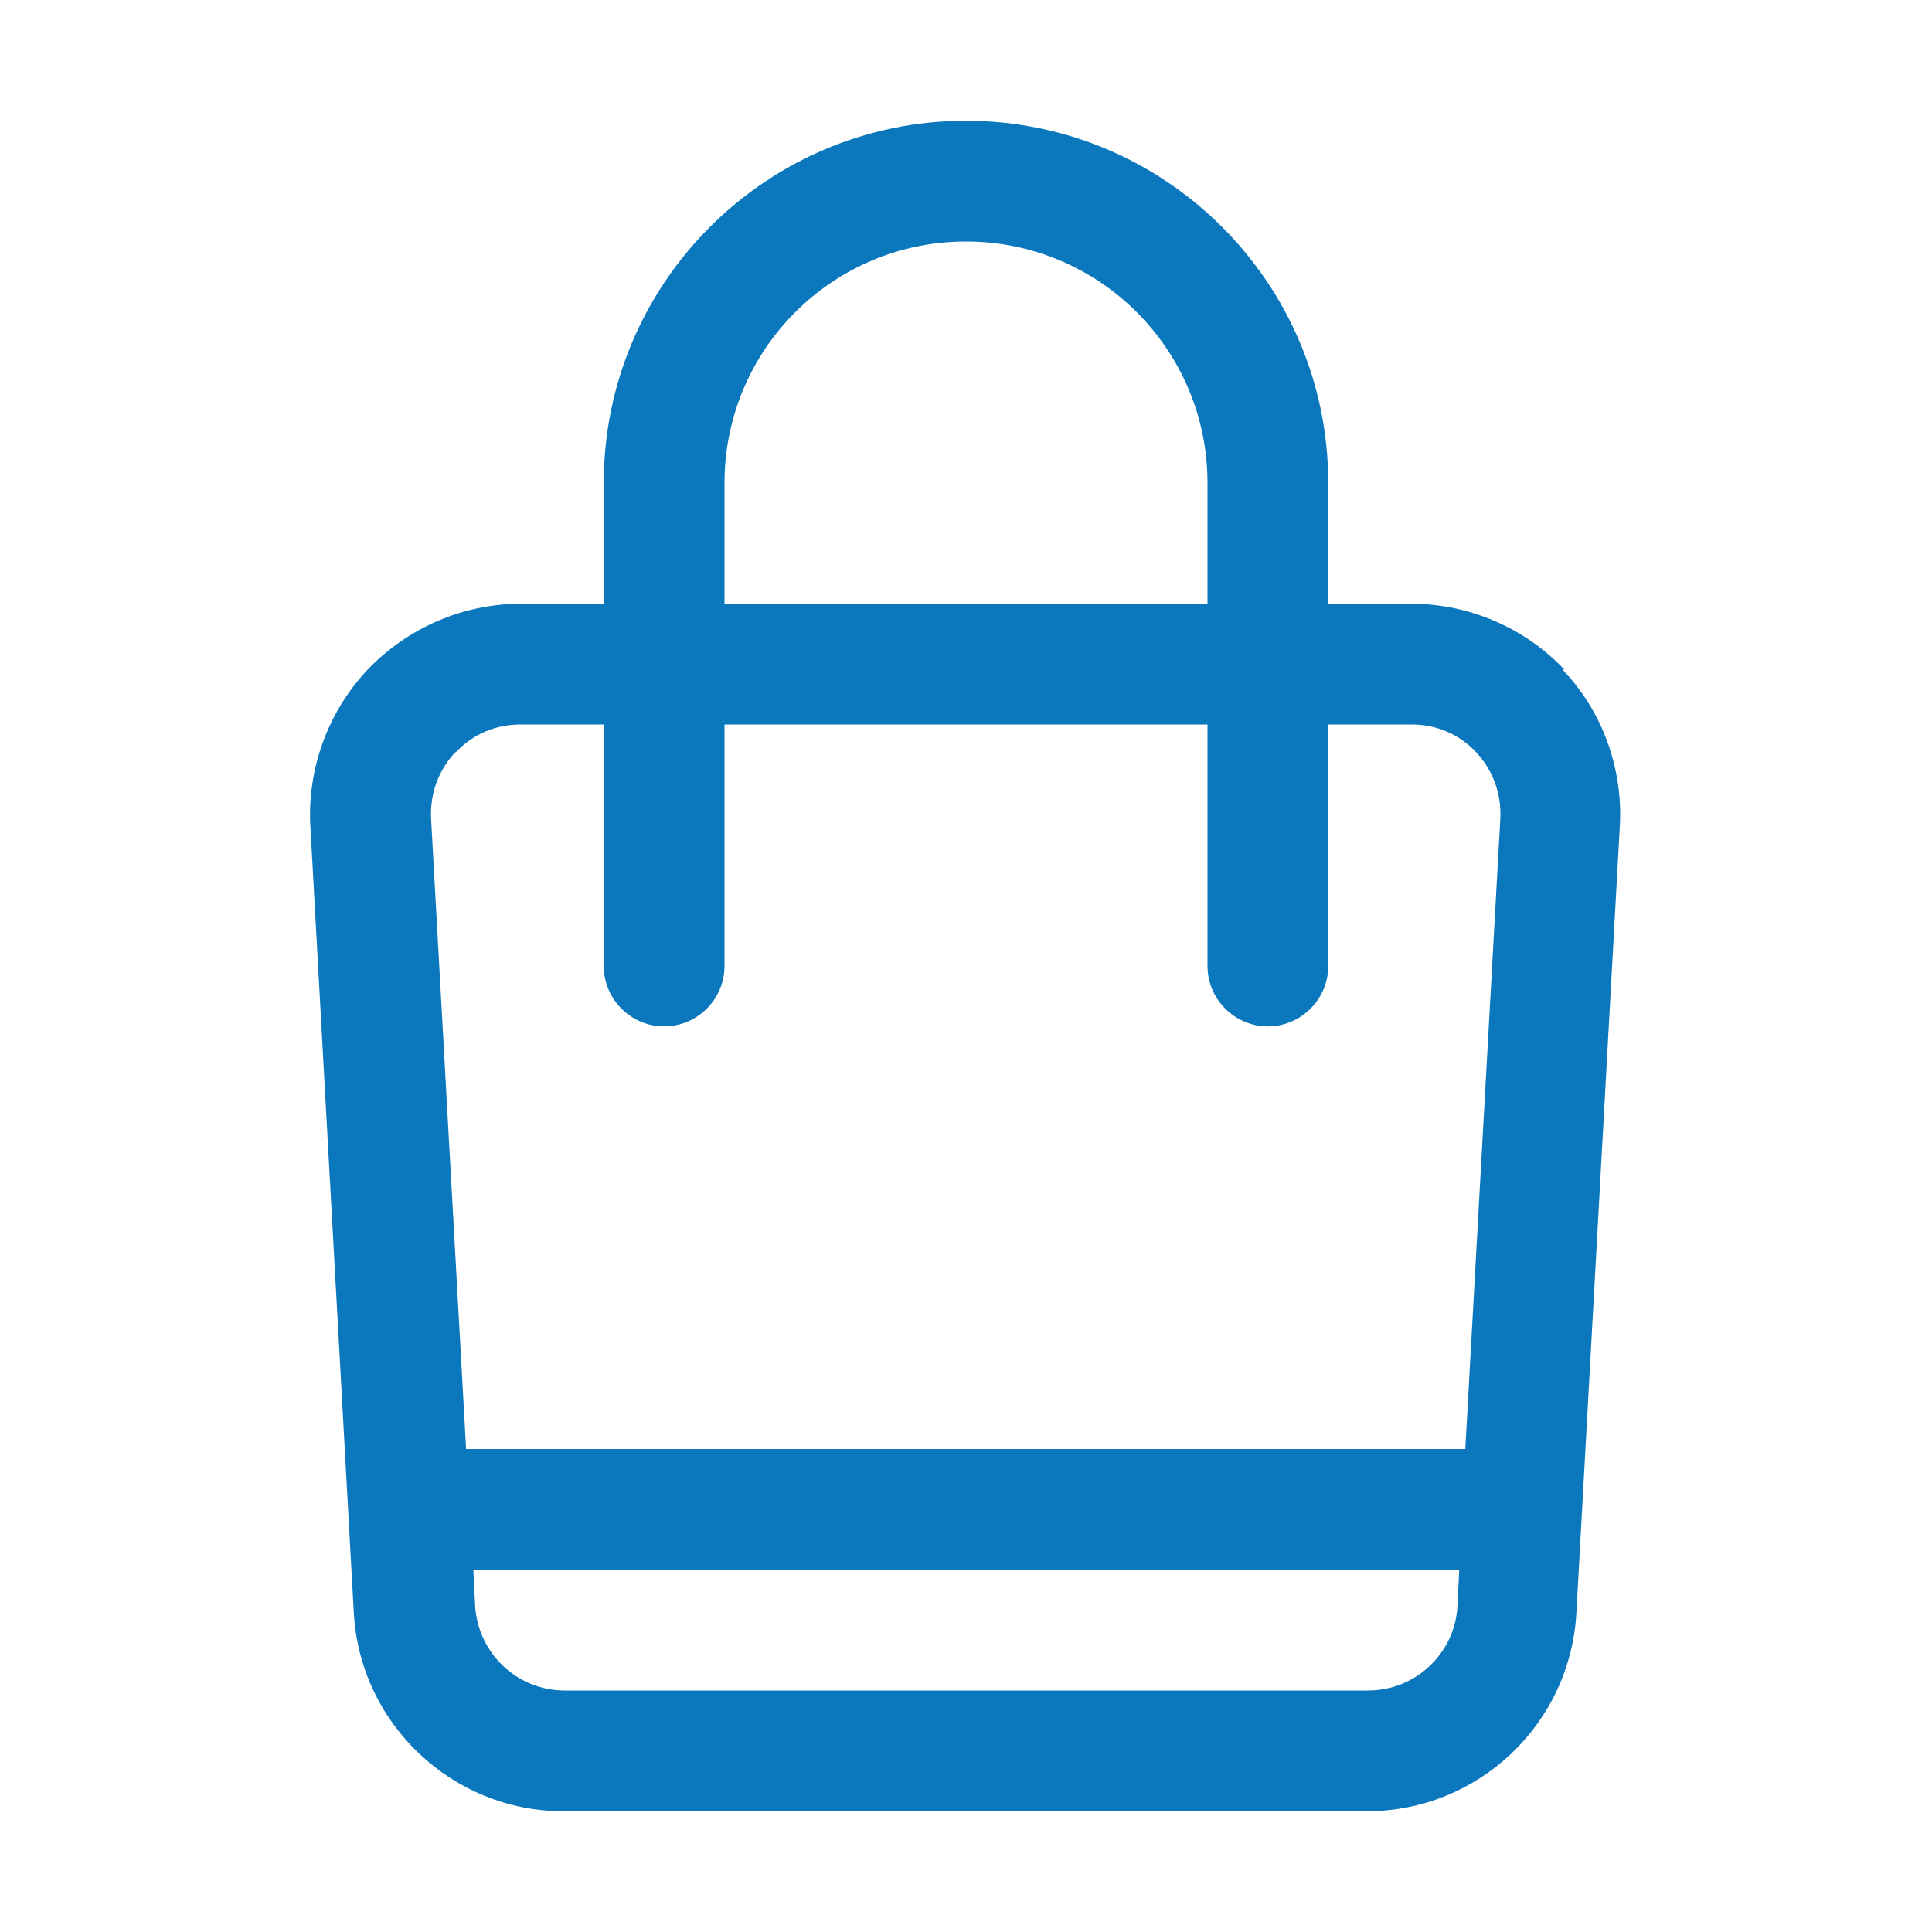
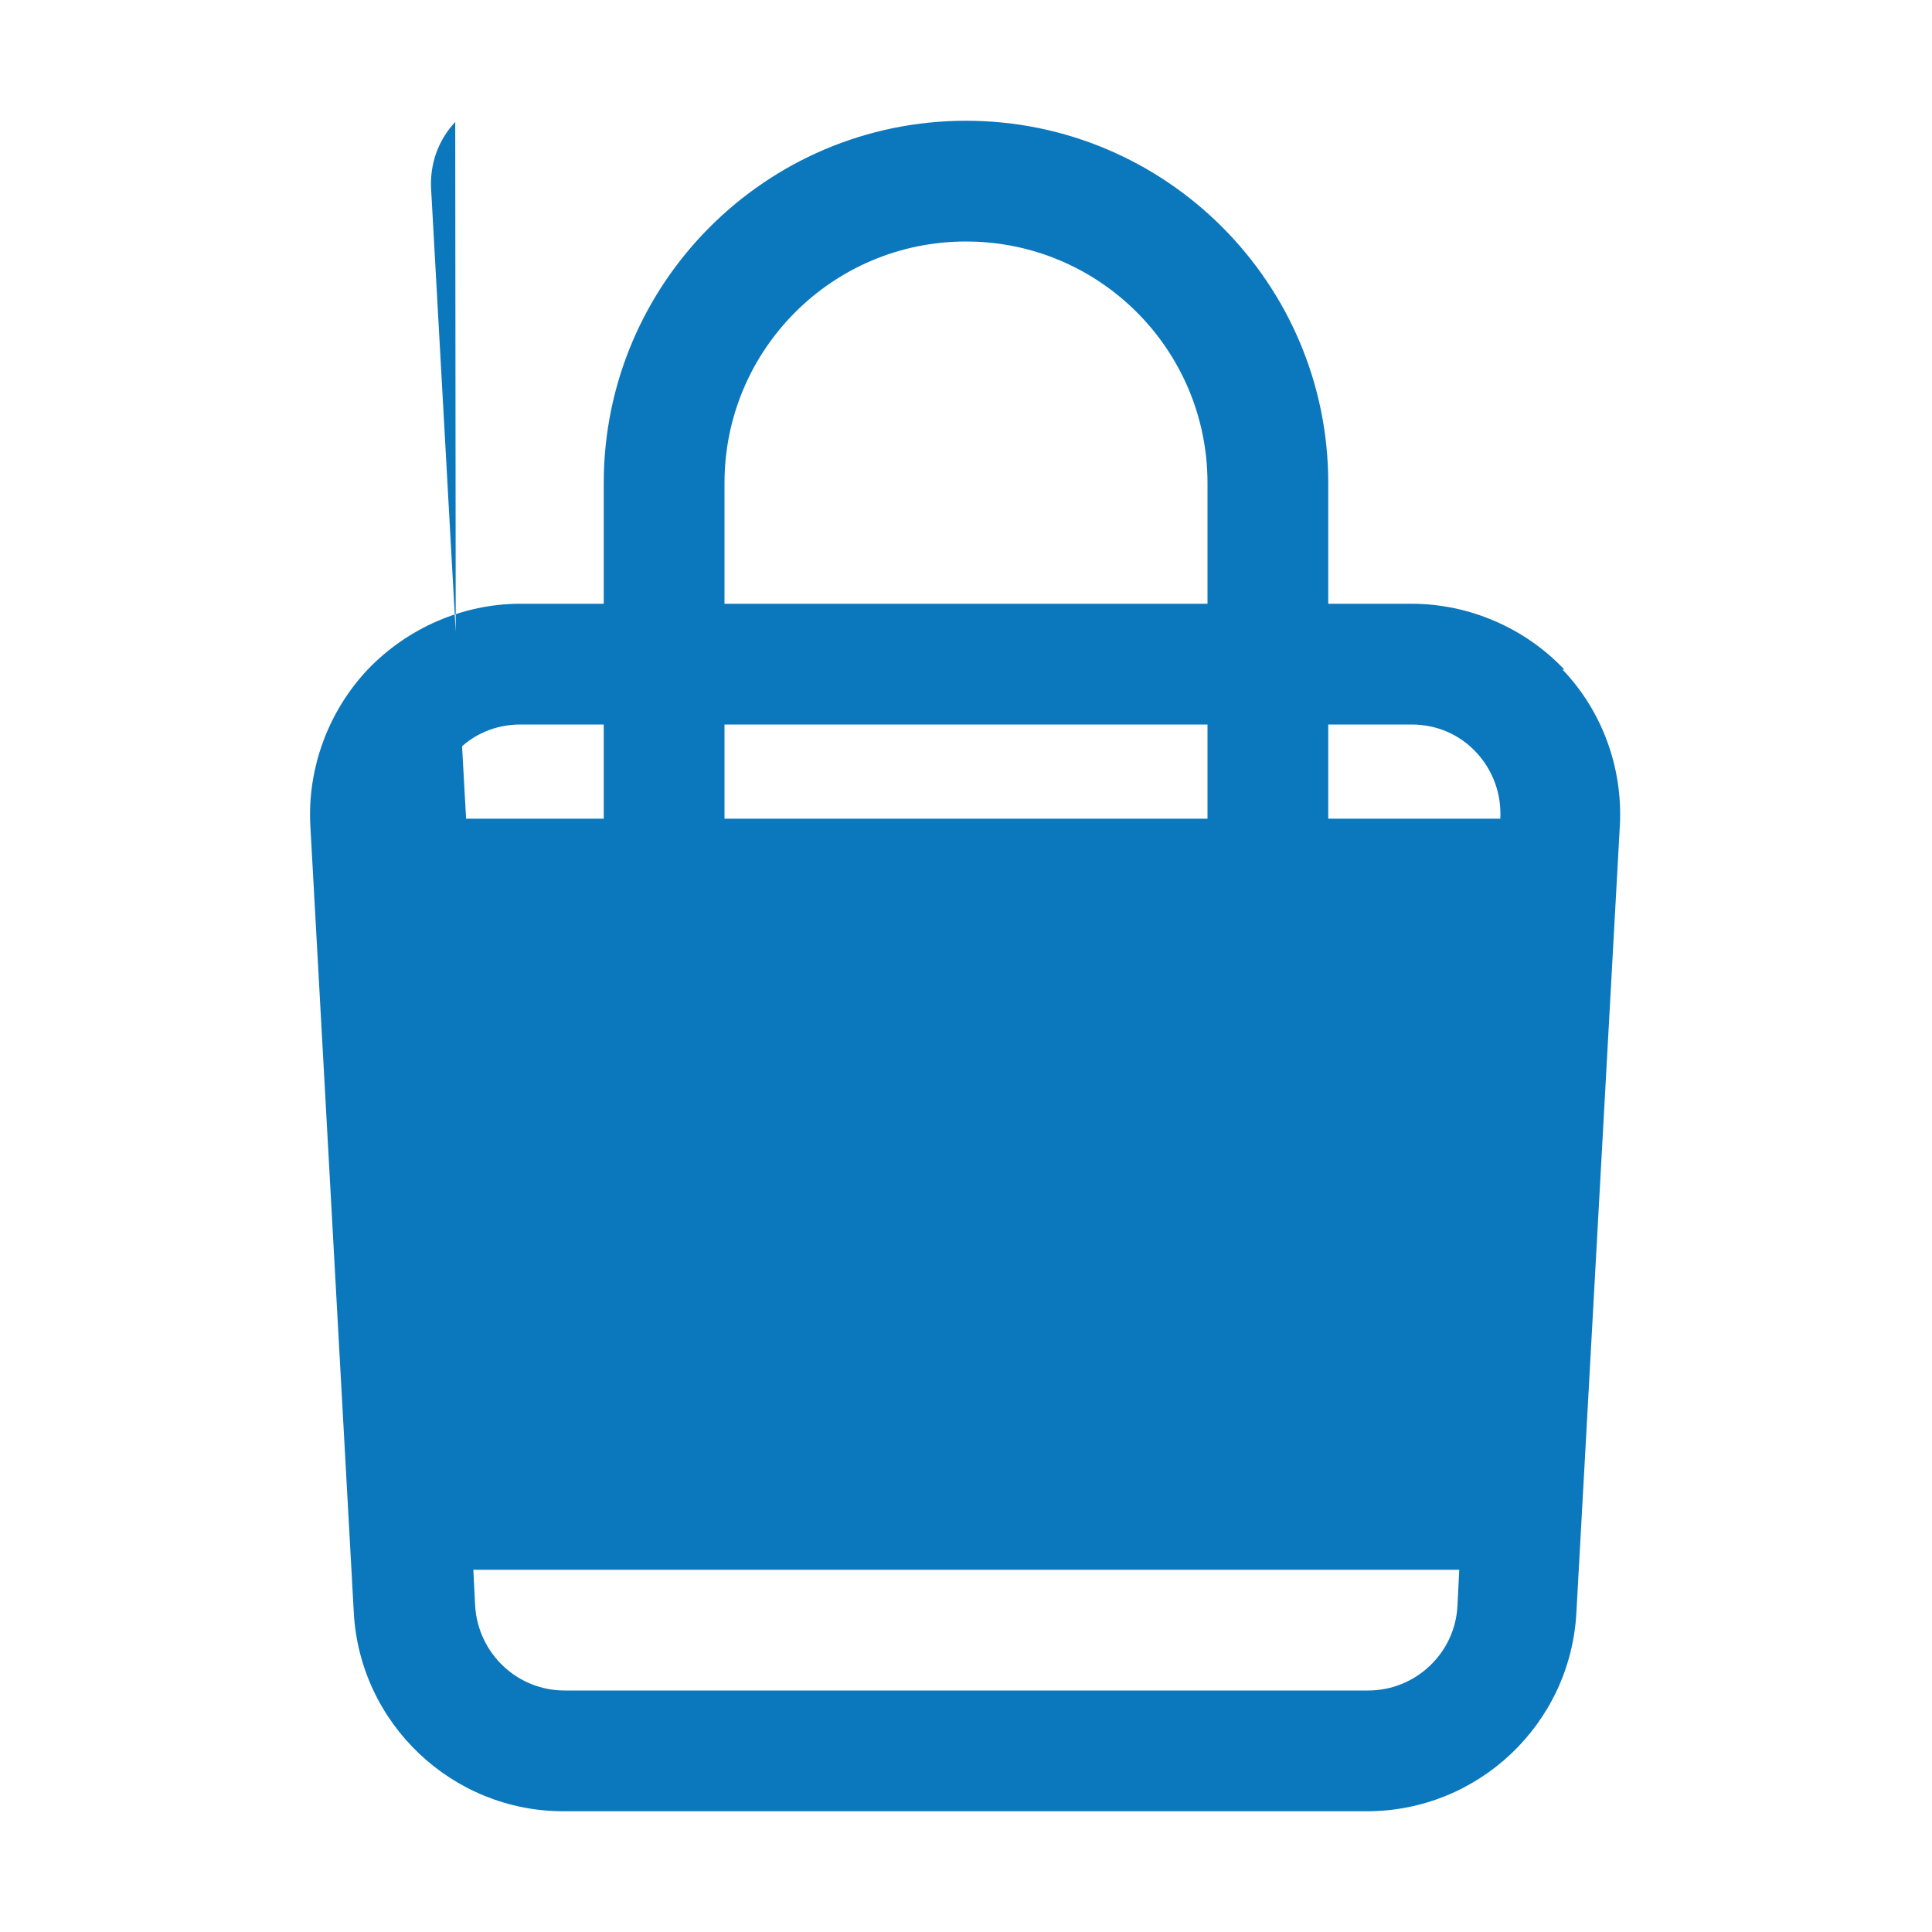
<svg xmlns="http://www.w3.org/2000/svg" id="bag" viewBox="0 0 32 32">
  <defs>
    <style>
      .cls-1 {
        fill: #0b77bd;
      }
    </style>
  </defs>
-   <path class="cls-1" d="M25.91,11.09c-.65-.69-1.58-1.09-2.53-1.09h-1.38v-2c0-3.31-2.69-6-6-6s-6,2.69-6,6v2h-1.38c-.95,0-1.87.4-2.53,1.09-.65.69-1,1.63-.95,2.58l.72,13.04c.1,1.84,1.63,3.29,3.47,3.29h13.31c1.84,0,3.37-1.44,3.47-3.29l.72-13.04c.05-.95-.29-1.89-.95-2.58ZM12,8c0-2.21,1.79-4,4-4s4,1.79,4,4v2h-8v-2ZM7.55,12.46c.28-.3.66-.46,1.07-.46h1.38v4c0,.55.45,1,1,1s1-.45,1-1v-4h8v4c0,.55.45,1,1,1s1-.45,1-1v-4h1.38c.41,0,.79.16,1.07.46s.42.69.4,1.1l-.58,10.44H7.72l-.58-10.44c-.02-.41.12-.8.4-1.1ZM22.66,28h-13.31c-.78,0-1.43-.61-1.48-1.4l-.03-.6h16.33l-.03.6c-.04.78-.69,1.4-1.48,1.4Z" />
+   <path class="cls-1" d="M25.91,11.09c-.65-.69-1.58-1.09-2.53-1.09h-1.38v-2c0-3.31-2.69-6-6-6s-6,2.69-6,6v2h-1.38c-.95,0-1.87.4-2.53,1.09-.65.69-1,1.63-.95,2.58l.72,13.04c.1,1.84,1.63,3.29,3.47,3.29h13.31c1.84,0,3.37-1.44,3.47-3.29l.72-13.04c.05-.95-.29-1.89-.95-2.58ZM12,8c0-2.21,1.79-4,4-4s4,1.79,4,4v2h-8v-2ZM7.55,12.46c.28-.3.66-.46,1.07-.46h1.38v4c0,.55.45,1,1,1s1-.45,1-1v-4h8v4c0,.55.45,1,1,1s1-.45,1-1v-4h1.38c.41,0,.79.16,1.07.46s.42.69.4,1.1H7.72l-.58-10.44c-.02-.41.12-.8.4-1.1ZM22.66,28h-13.31c-.78,0-1.43-.61-1.48-1.4l-.03-.6h16.33l-.03.6c-.04.78-.69,1.4-1.48,1.4Z" />
</svg>